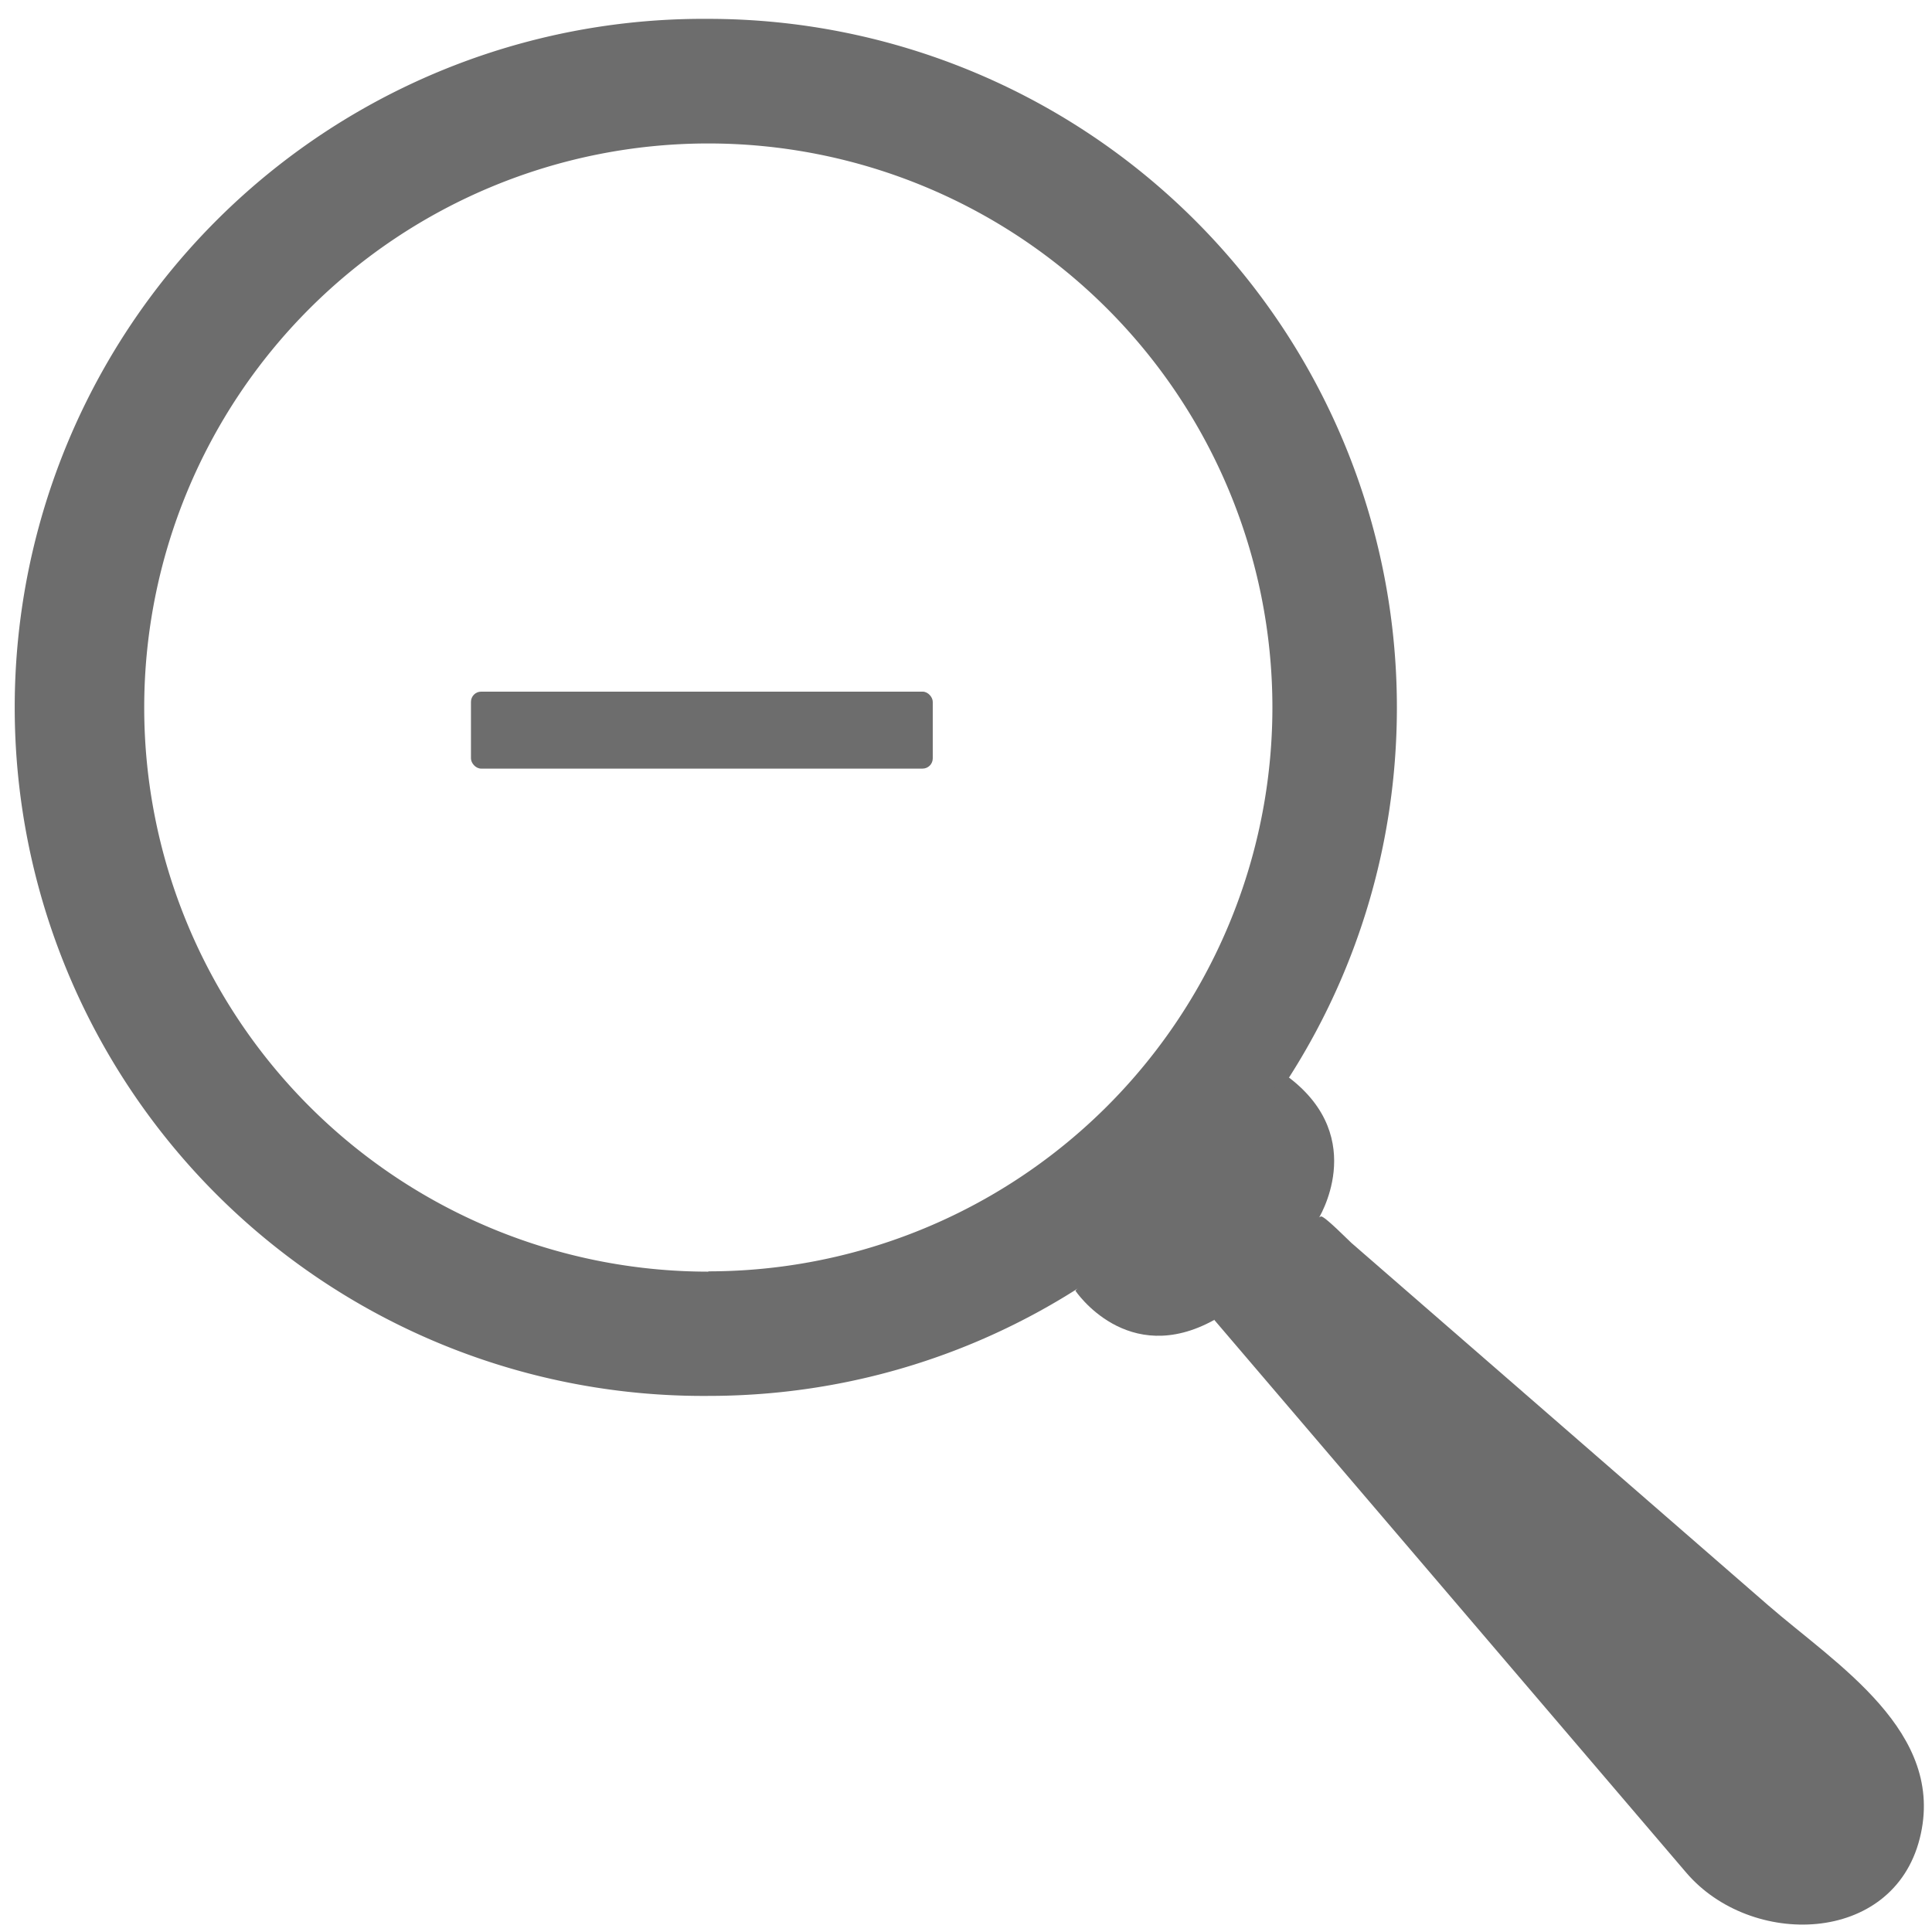
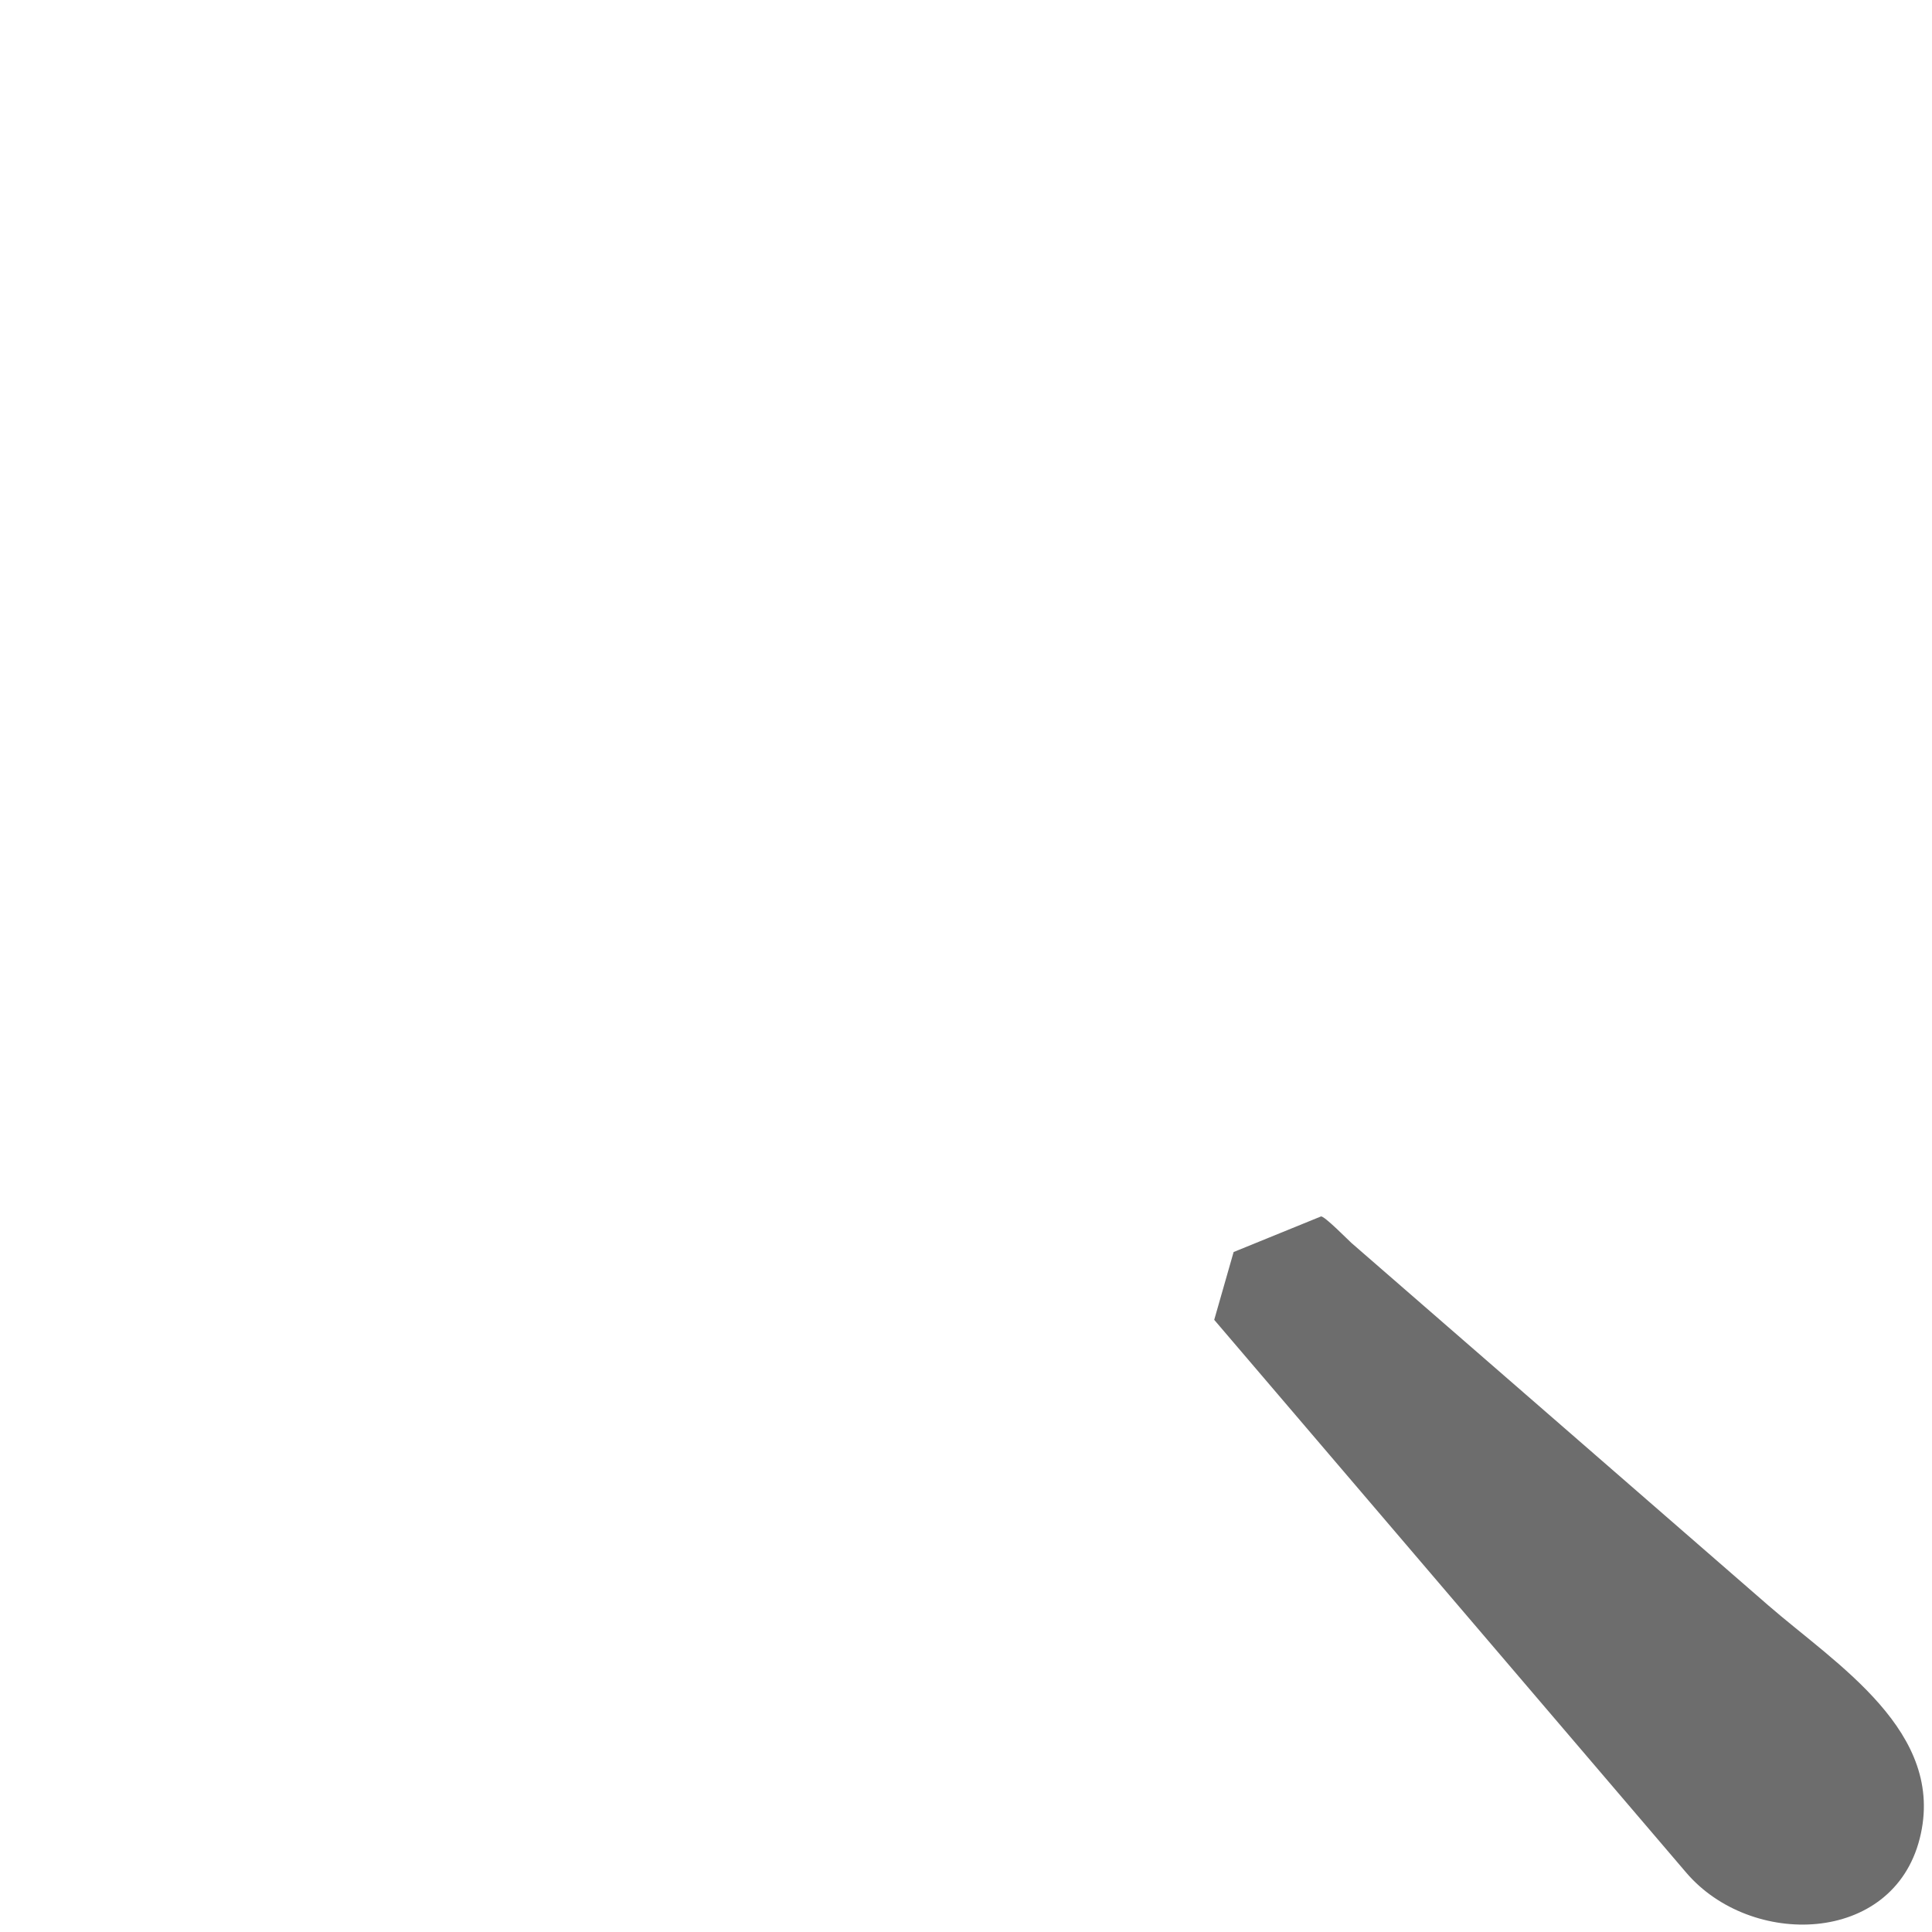
<svg xmlns="http://www.w3.org/2000/svg" id="Capa_1" data-name="Capa 1" viewBox="0 0 512 512">
  <defs>
    <style>.cls-1{fill:#6d6d6d;}</style>
  </defs>
  <title>Mesa de trabajo 2</title>
-   <path class="cls-1" d="M187.72,5a182.47,182.47,0,1,0,0,364.93c100.77,0,182.47-81.69,182.47-182.46A182.47,182.47,0,0,0,187.72,5Zm0,332A149.49,149.49,0,1,1,337.2,187.44,149.48,149.48,0,0,1,187.72,336.92Z" />
-   <path class="cls-1" d="M285,342.06s13.7,20.56,36.83,7.71l27.42-26.55s13.7-21.42-7.71-37.7l-21.42,15.42Z" />
  <path class="cls-1" d="M321.78,349.77,446.86,496.26c17.07,20,54.71,19.25,61.88-9s-22.15-46.2-40.15-61.84L407.74,372.5l-49.61-43.12c-.65-.56-7.3-7.34-8.08-7l-23.13,9.42Z" />
-   <rect class="cls-1" x="124.81" y="183.29" width="122.38" height="20.4" rx="2.71" ry="2.71" />
</svg>